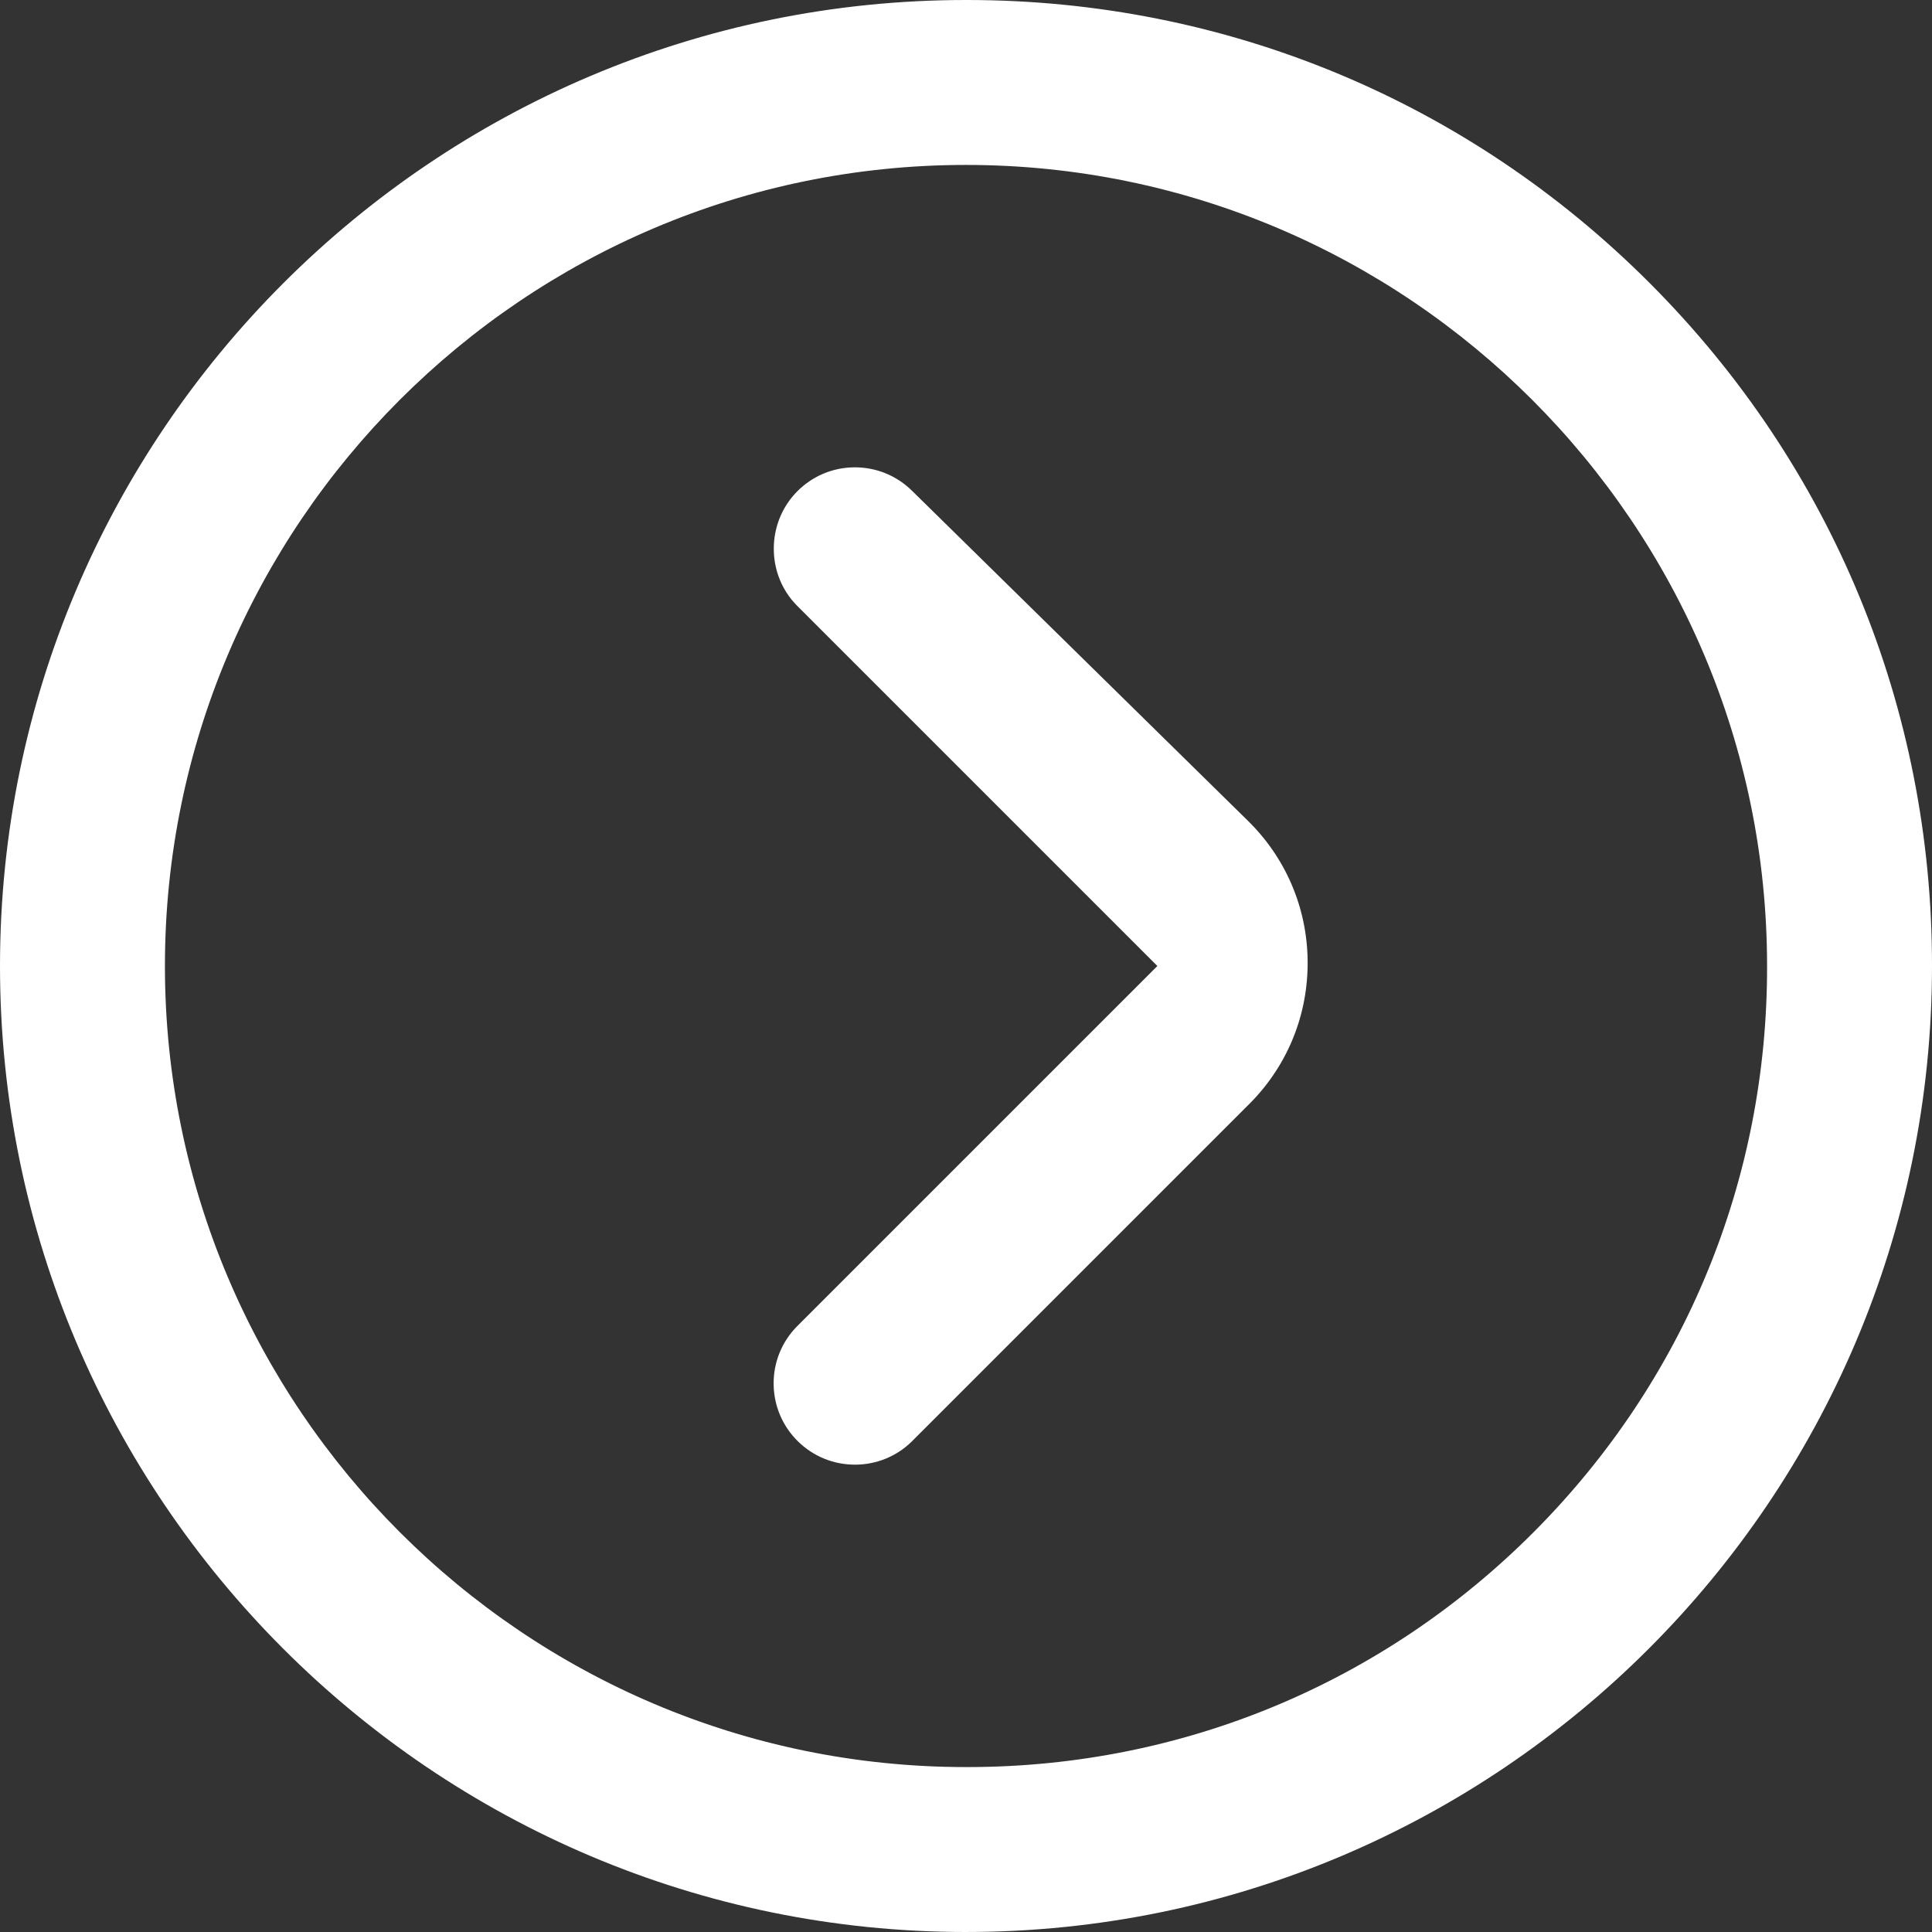
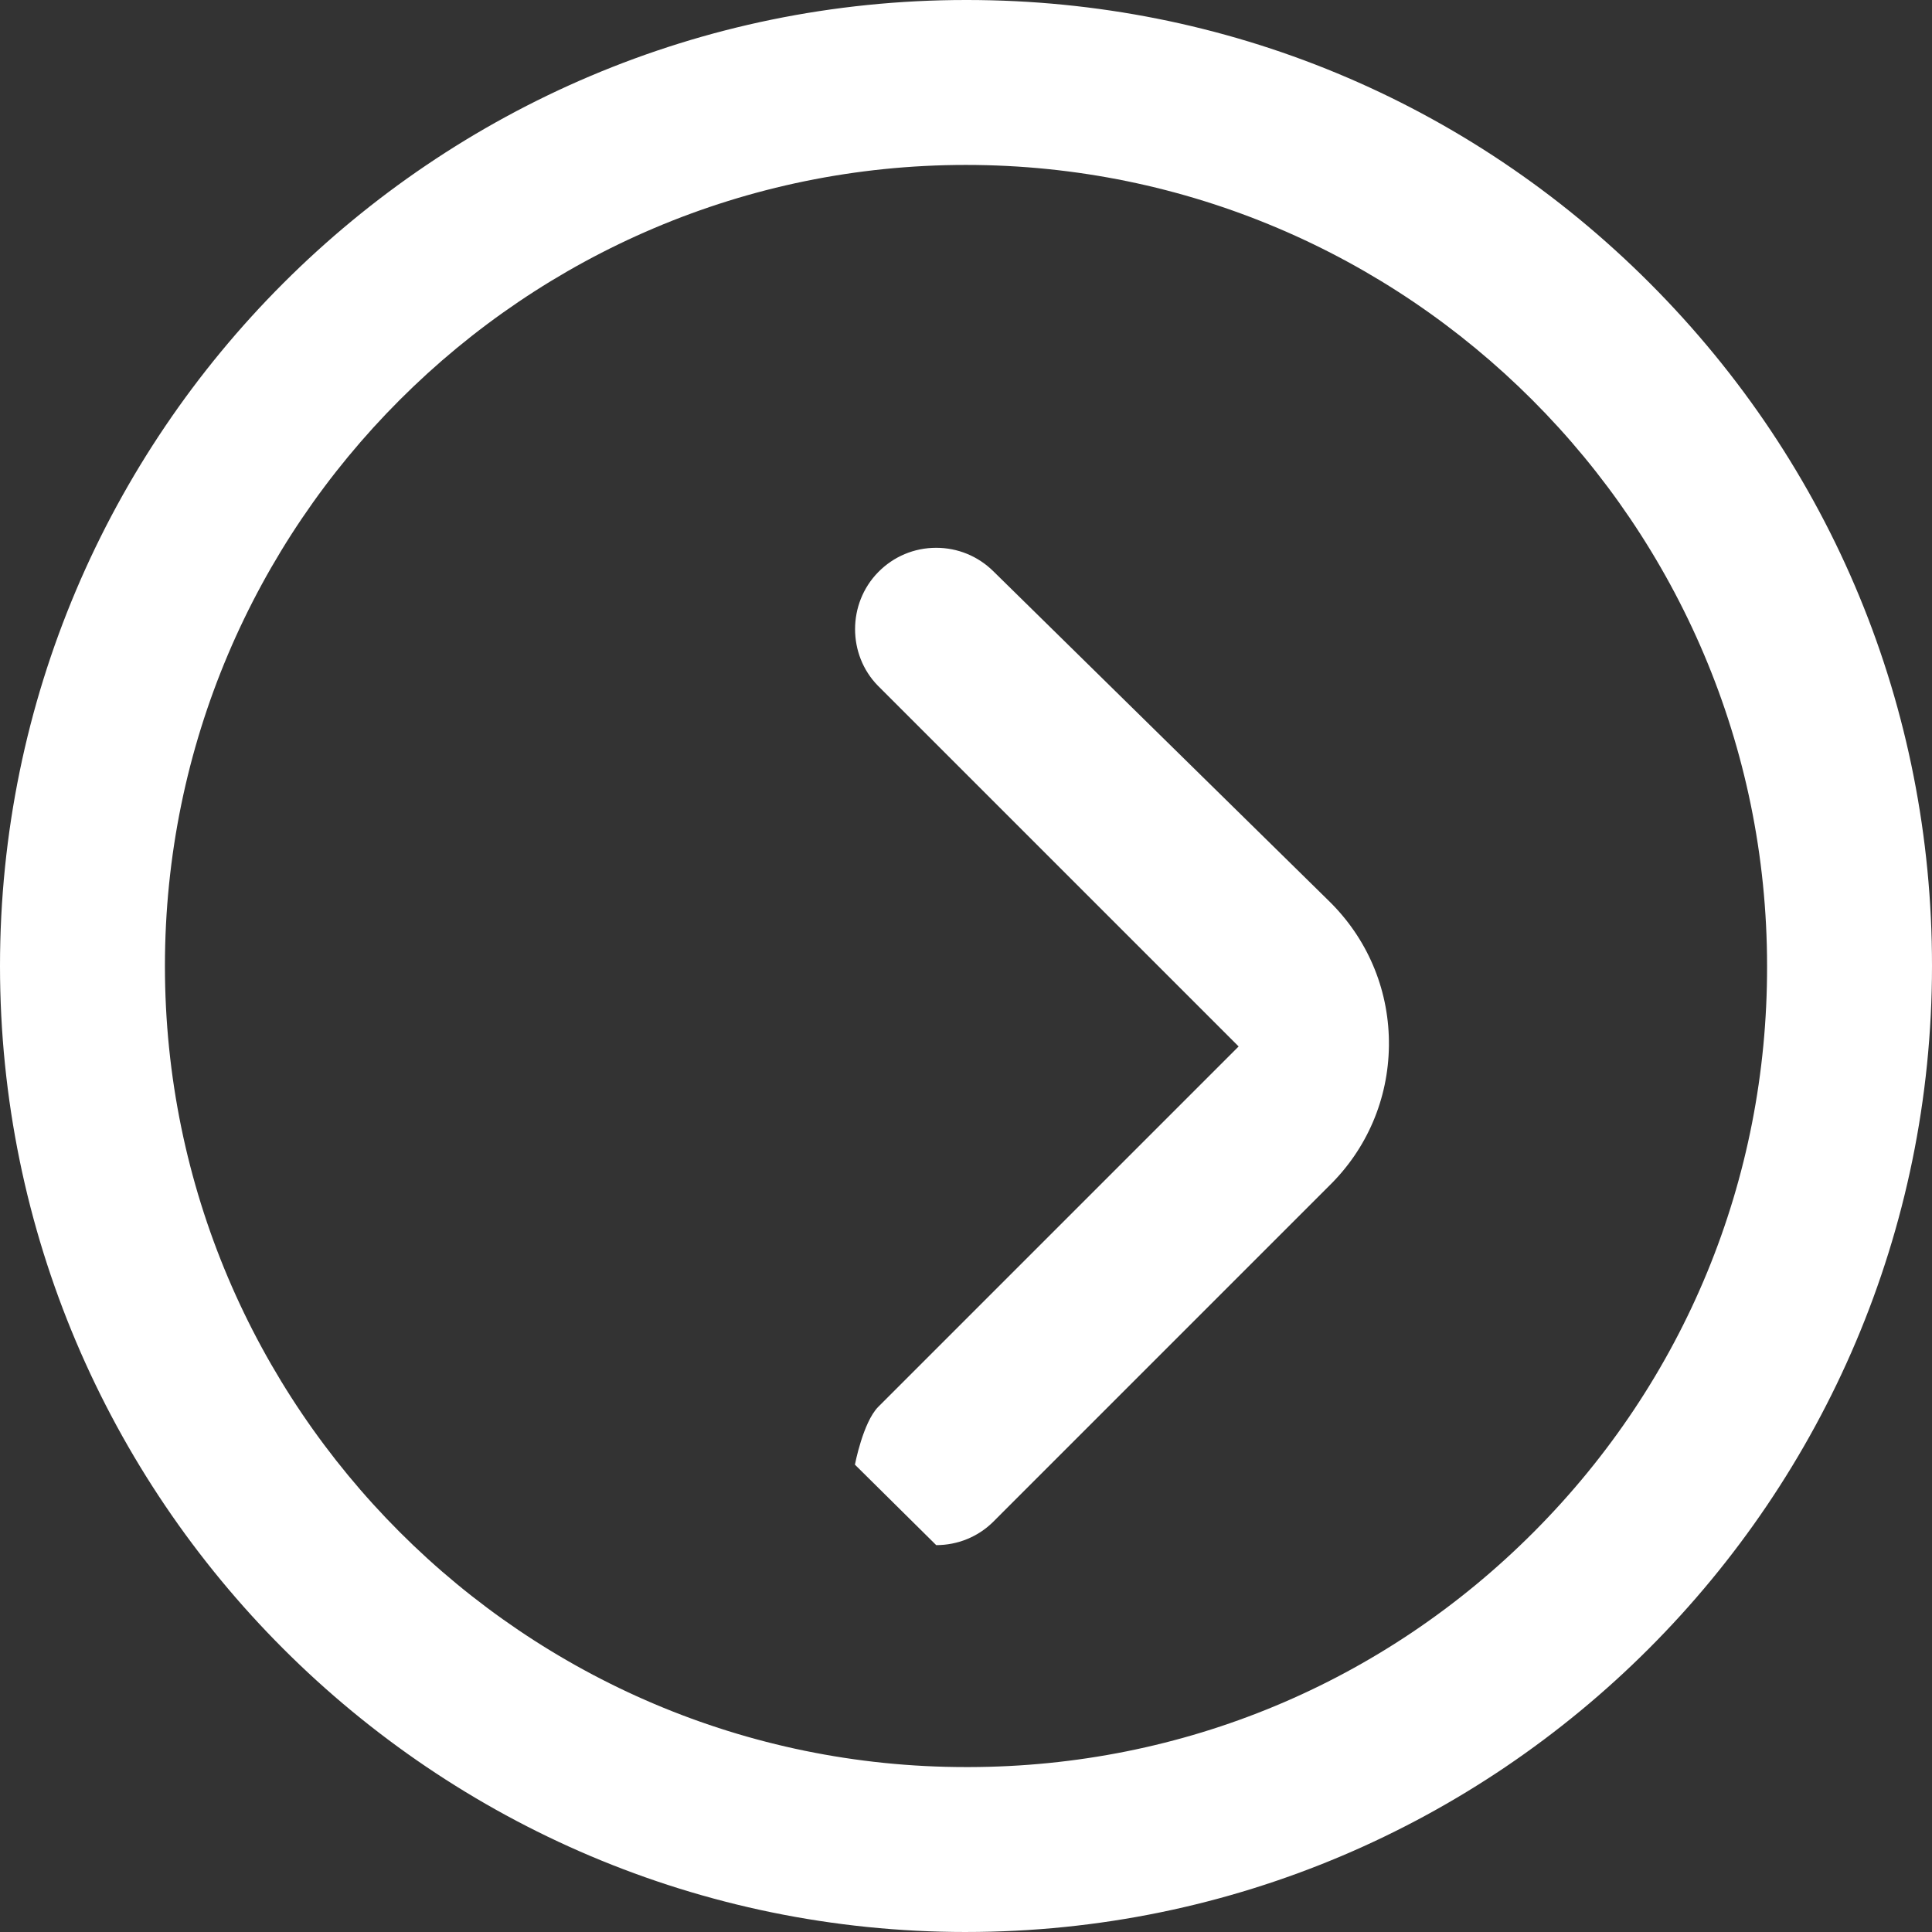
<svg xmlns="http://www.w3.org/2000/svg" version="1.1" viewBox="0 0 164 164">
  <rect x="0" y="0" width="164" height="164" fill="#333333" stroke="none" />
  <defs>
    <style> .cls-1 { fill: #fff; } .cls-2 { display: none; } </style>
  </defs>
  <g>
    <g id="Layer_1">
-       <path class="cls-2" d="M82-3C35.056-3-3,35.056-3,82s38.056,85,85,85,85-38.056,85-85c.039-46.906-37.954-84.961-84.86-85-.047-0-.093-0-.14,0ZM82,147c-35.899,0-65-29.101-65-65S46.101,17,82,17s65,29.101,65,65c.072,35.827-28.913,64.928-64.74,65-.087 0-.174 0-.26,0ZM79.5,39.5c-3.905-3.827-10.173-3.764-14,.141-3.772,3.849-3.772,10.009,0,13.859l28.5,28.5-28.5,28.5c-3.827,3.905-3.764,10.173.141,14,3.849,3.772,10.009,3.772,13.859,0l28.5-28.5c7.87-7.687,8.018-20.299.331-28.169-.109-.112-.219-.222-.331-.331l-28.5-28Z" />
-       <path class="cls-1" d="M82,164C36.785,164,0,127.215,0,82S36.785,0,82,0h.14c21.882.018,42.45,8.557,57.912,24.044,15.461,15.487,23.967,36.069,23.948,57.953,0,45.217-36.785,82.002-82,82.002ZM82,14C44.505,14,14,44.505,14,82s30.505,68,68,68h.26c18.135-.036,35.165-7.131,47.958-19.976s19.818-29.902,19.782-48.03c0-37.489-30.505-67.994-68-67.994ZM72.571,124.329c-1.817,0-3.532-.7-4.829-1.972-1.317-1.29-2.052-3.016-2.071-4.858s.682-3.583,1.972-4.899l30.6-30.6-30.621-30.621c-2.588-2.642-2.588-6.975.021-9.637,1.309-1.335,3.059-2.071,4.929-2.071,1.816,0,3.531.701,4.829,1.972l28.497,27.998.289.289c3.156,3.231,4.866,7.5,4.813,12.02-.054,4.519-1.863,8.748-5.097,11.905l-28.524,28.525c-1.276,1.25-2.992,1.95-4.808,1.95Z" />
+       <path class="cls-1" d="M82,164C36.785,164,0,127.215,0,82S36.785,0,82,0h.14c21.882.018,42.45,8.557,57.912,24.044,15.461,15.487,23.967,36.069,23.948,57.953,0,45.217-36.785,82.002-82,82.002ZM82,14C44.505,14,14,44.505,14,82s30.505,68,68,68h.26c18.135-.036,35.165-7.131,47.958-19.976s19.818-29.902,19.782-48.03c0-37.489-30.505-67.994-68-67.994ZM72.571,124.329s.682-3.583,1.972-4.899l30.6-30.6-30.621-30.621c-2.588-2.642-2.588-6.975.021-9.637,1.309-1.335,3.059-2.071,4.929-2.071,1.816,0,3.531.701,4.829,1.972l28.497,27.998.289.289c3.156,3.231,4.866,7.5,4.813,12.02-.054,4.519-1.863,8.748-5.097,11.905l-28.524,28.525c-1.276,1.25-2.992,1.95-4.808,1.95Z" />
    </g>
  </g>
</svg>